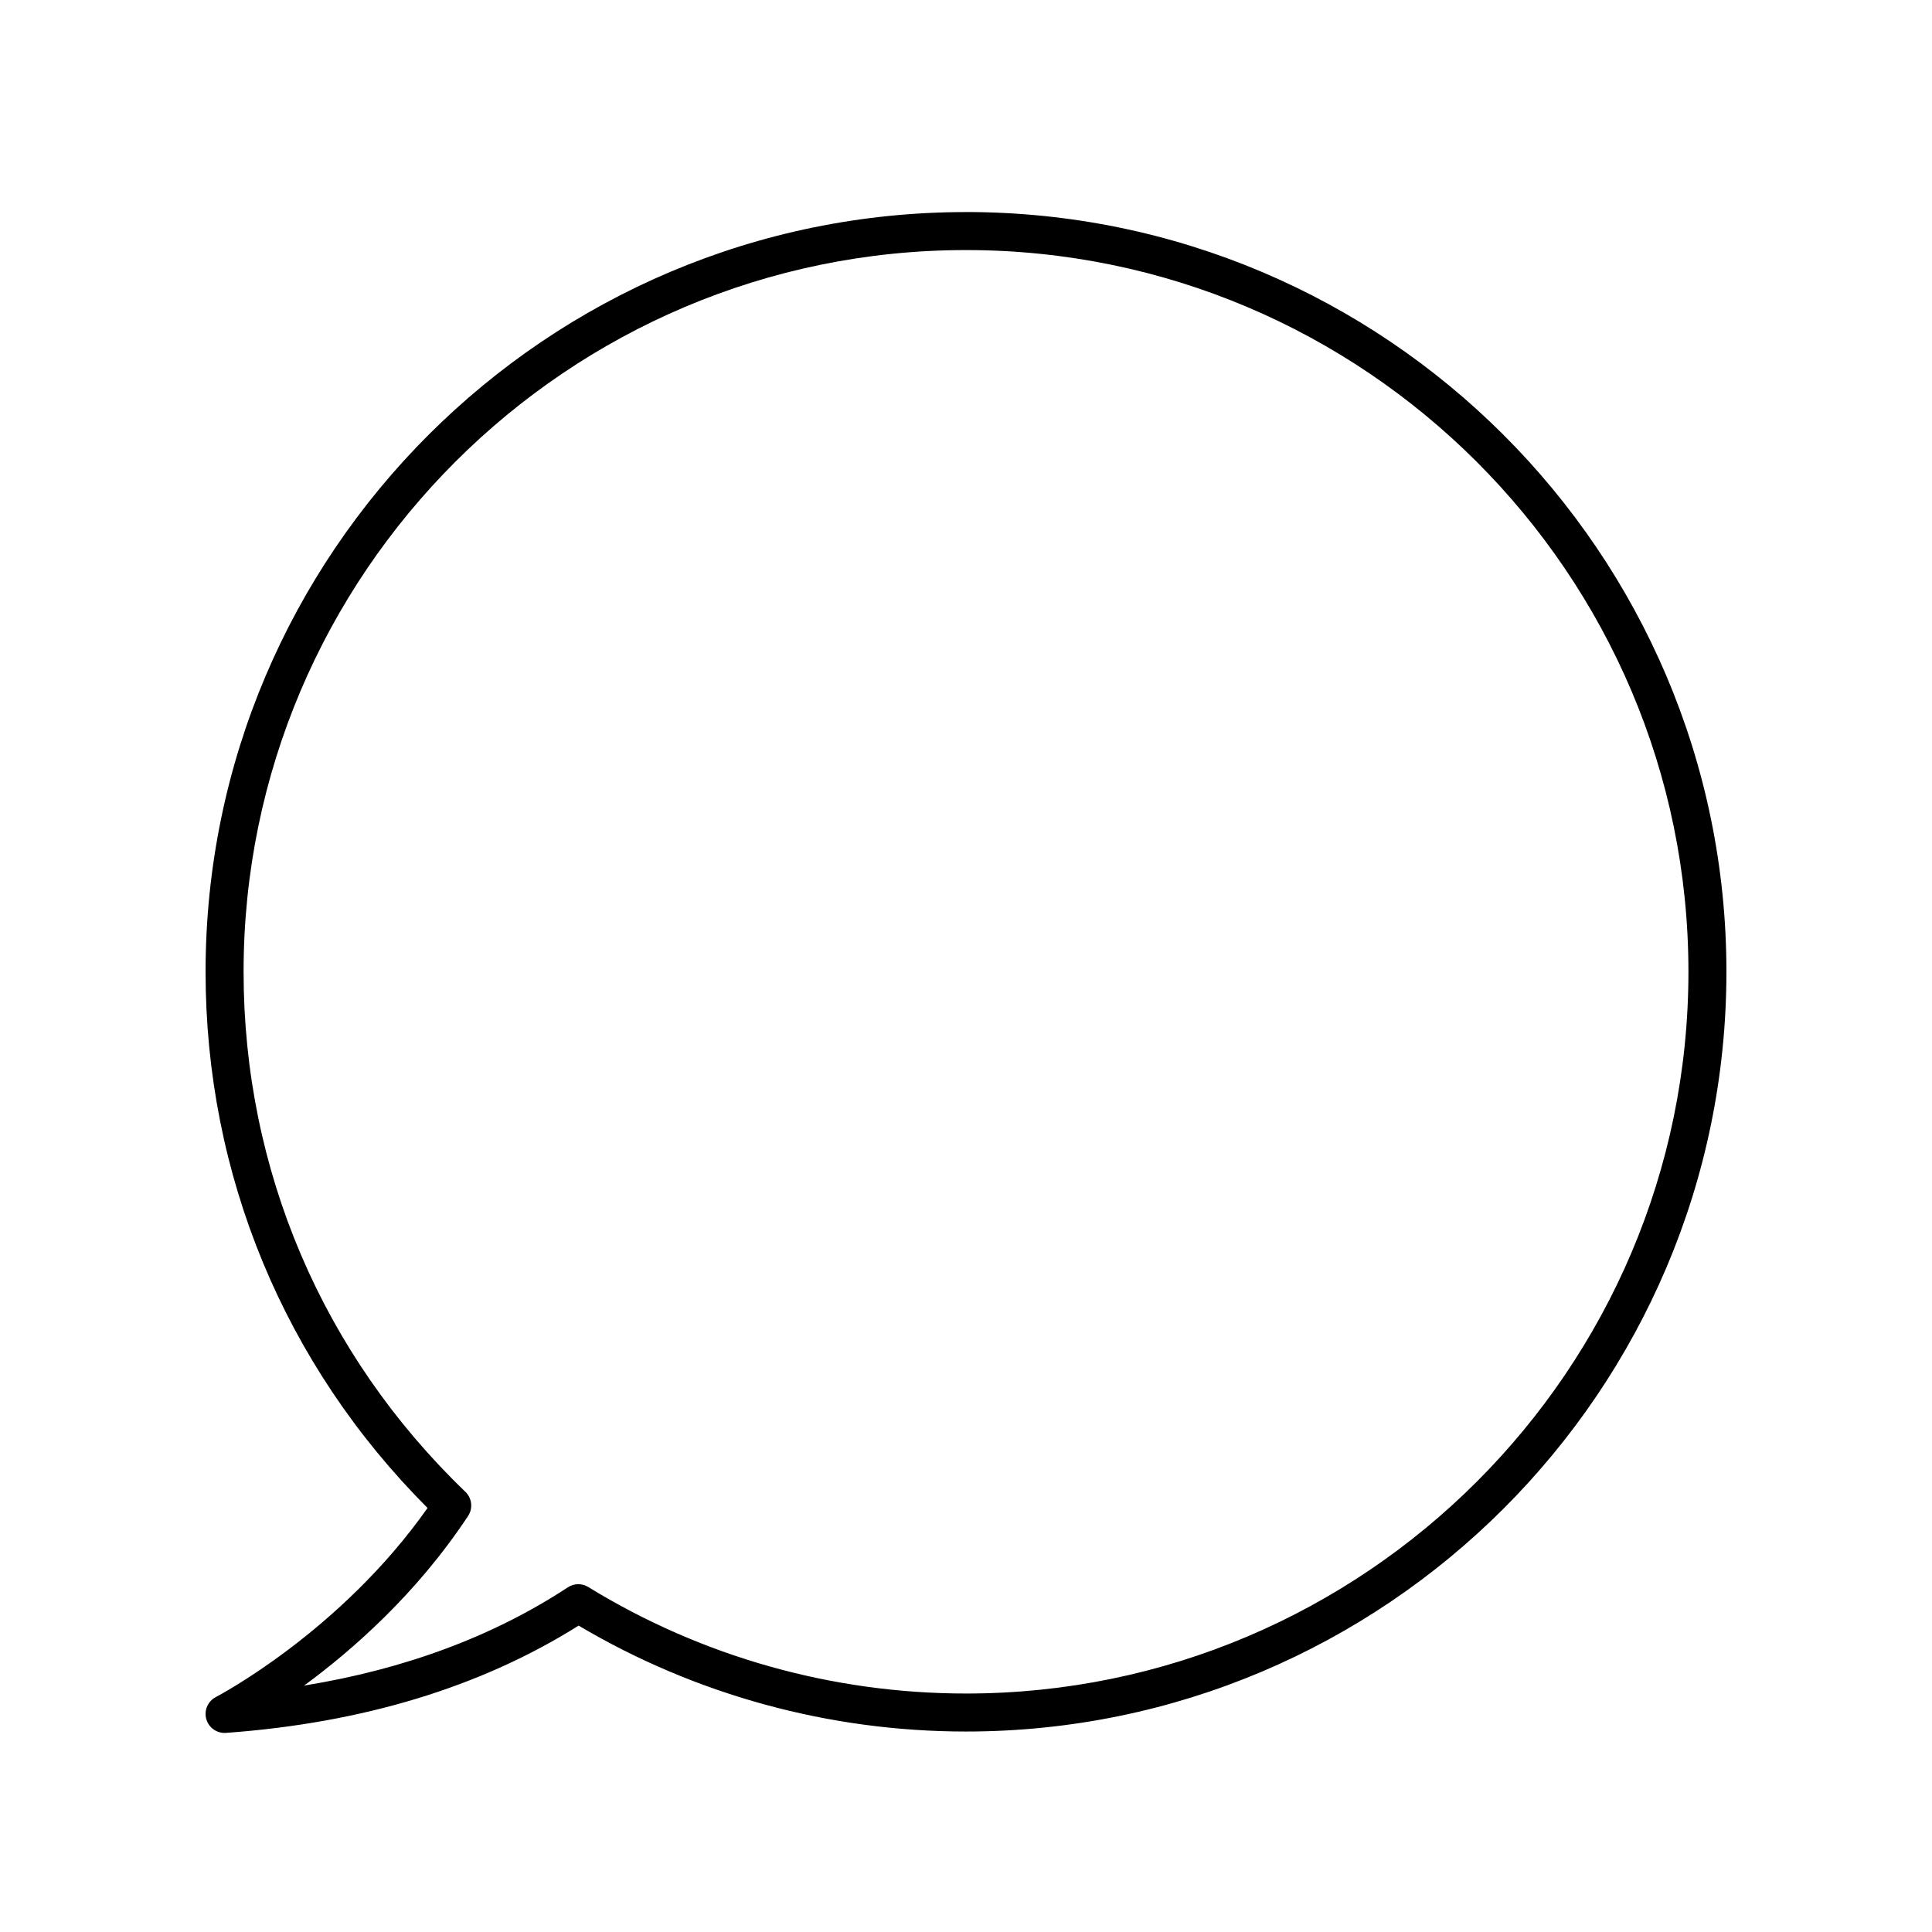
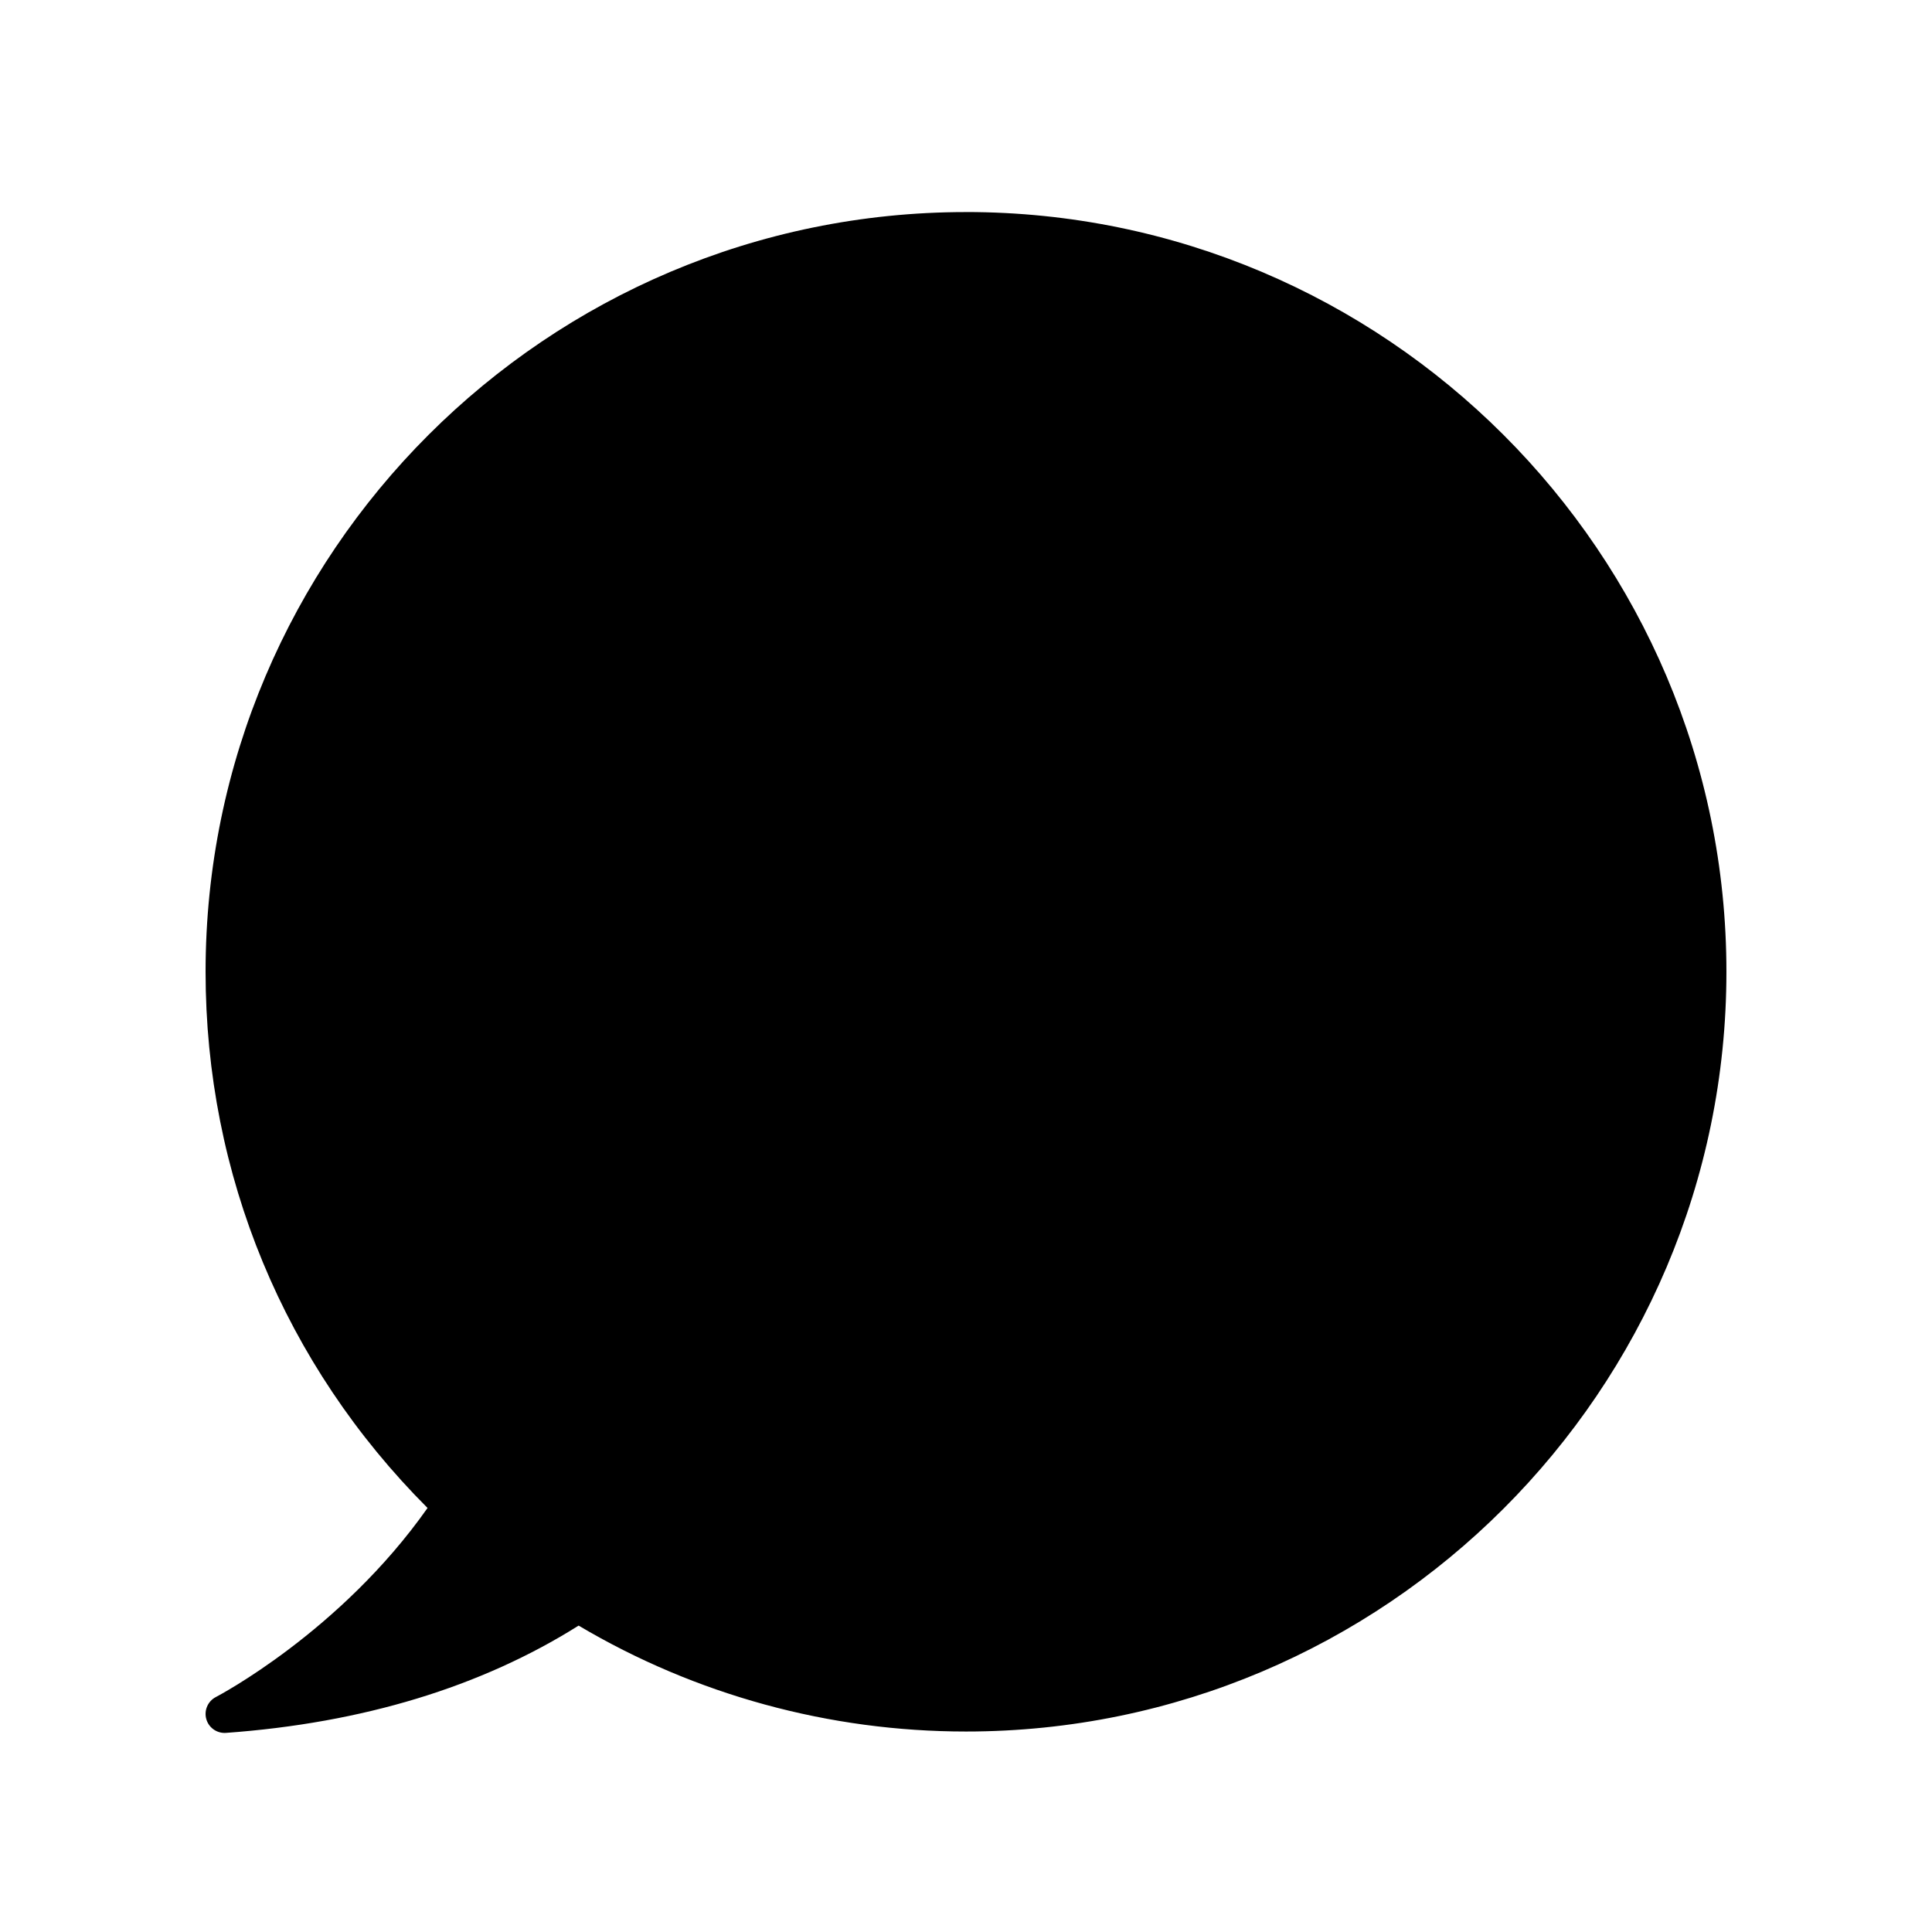
<svg xmlns="http://www.w3.org/2000/svg" fill="#000000" width="800px" height="800px" version="1.1" viewBox="144 144 512 512">
-   <path d="m400 200.2c-111.12 0-201.52 90.32-201.52 201.34 0 53.789 20.855 104.08 58.824 142.09-23.125 32.867-55.75 49.922-56.09 50.098-2.129 1.094-3.191 3.539-2.547 5.84 0.613 2.188 2.609 3.676 4.848 3.676 0.121 0 0.246-0.004 0.367-0.012 36.195-2.609 67.621-12.168 93.457-28.43 31.008 18.375 66.438 28.07 102.66 28.07 111.12 0 201.52-90.32 201.52-201.34 0-111.02-90.406-201.34-201.52-201.34zm0 392.6c-35.43 0-70.047-9.762-100.11-28.227-0.812-0.496-1.723-0.746-2.637-0.746-0.965 0-1.93 0.277-2.766 0.828-19.758 12.988-43.199 21.711-69.902 26.043 12.812-9.398 29.855-24.344 43.457-44.938 1.344-2.031 1.043-4.727-0.707-6.41-37.906-36.43-58.781-85.371-58.781-137.82 0-105.46 85.883-191.26 191.45-191.26 105.56 0 191.45 85.801 191.45 191.26-0.004 105.46-85.887 191.27-191.45 191.27z" />
+   <path d="m400 200.2c-111.12 0-201.52 90.32-201.52 201.34 0 53.789 20.855 104.08 58.824 142.09-23.125 32.867-55.75 49.922-56.09 50.098-2.129 1.094-3.191 3.539-2.547 5.84 0.613 2.188 2.609 3.676 4.848 3.676 0.121 0 0.246-0.004 0.367-0.012 36.195-2.609 67.621-12.168 93.457-28.43 31.008 18.375 66.438 28.07 102.66 28.07 111.12 0 201.52-90.32 201.52-201.34 0-111.02-90.406-201.34-201.52-201.34zm0 392.6z" />
</svg>